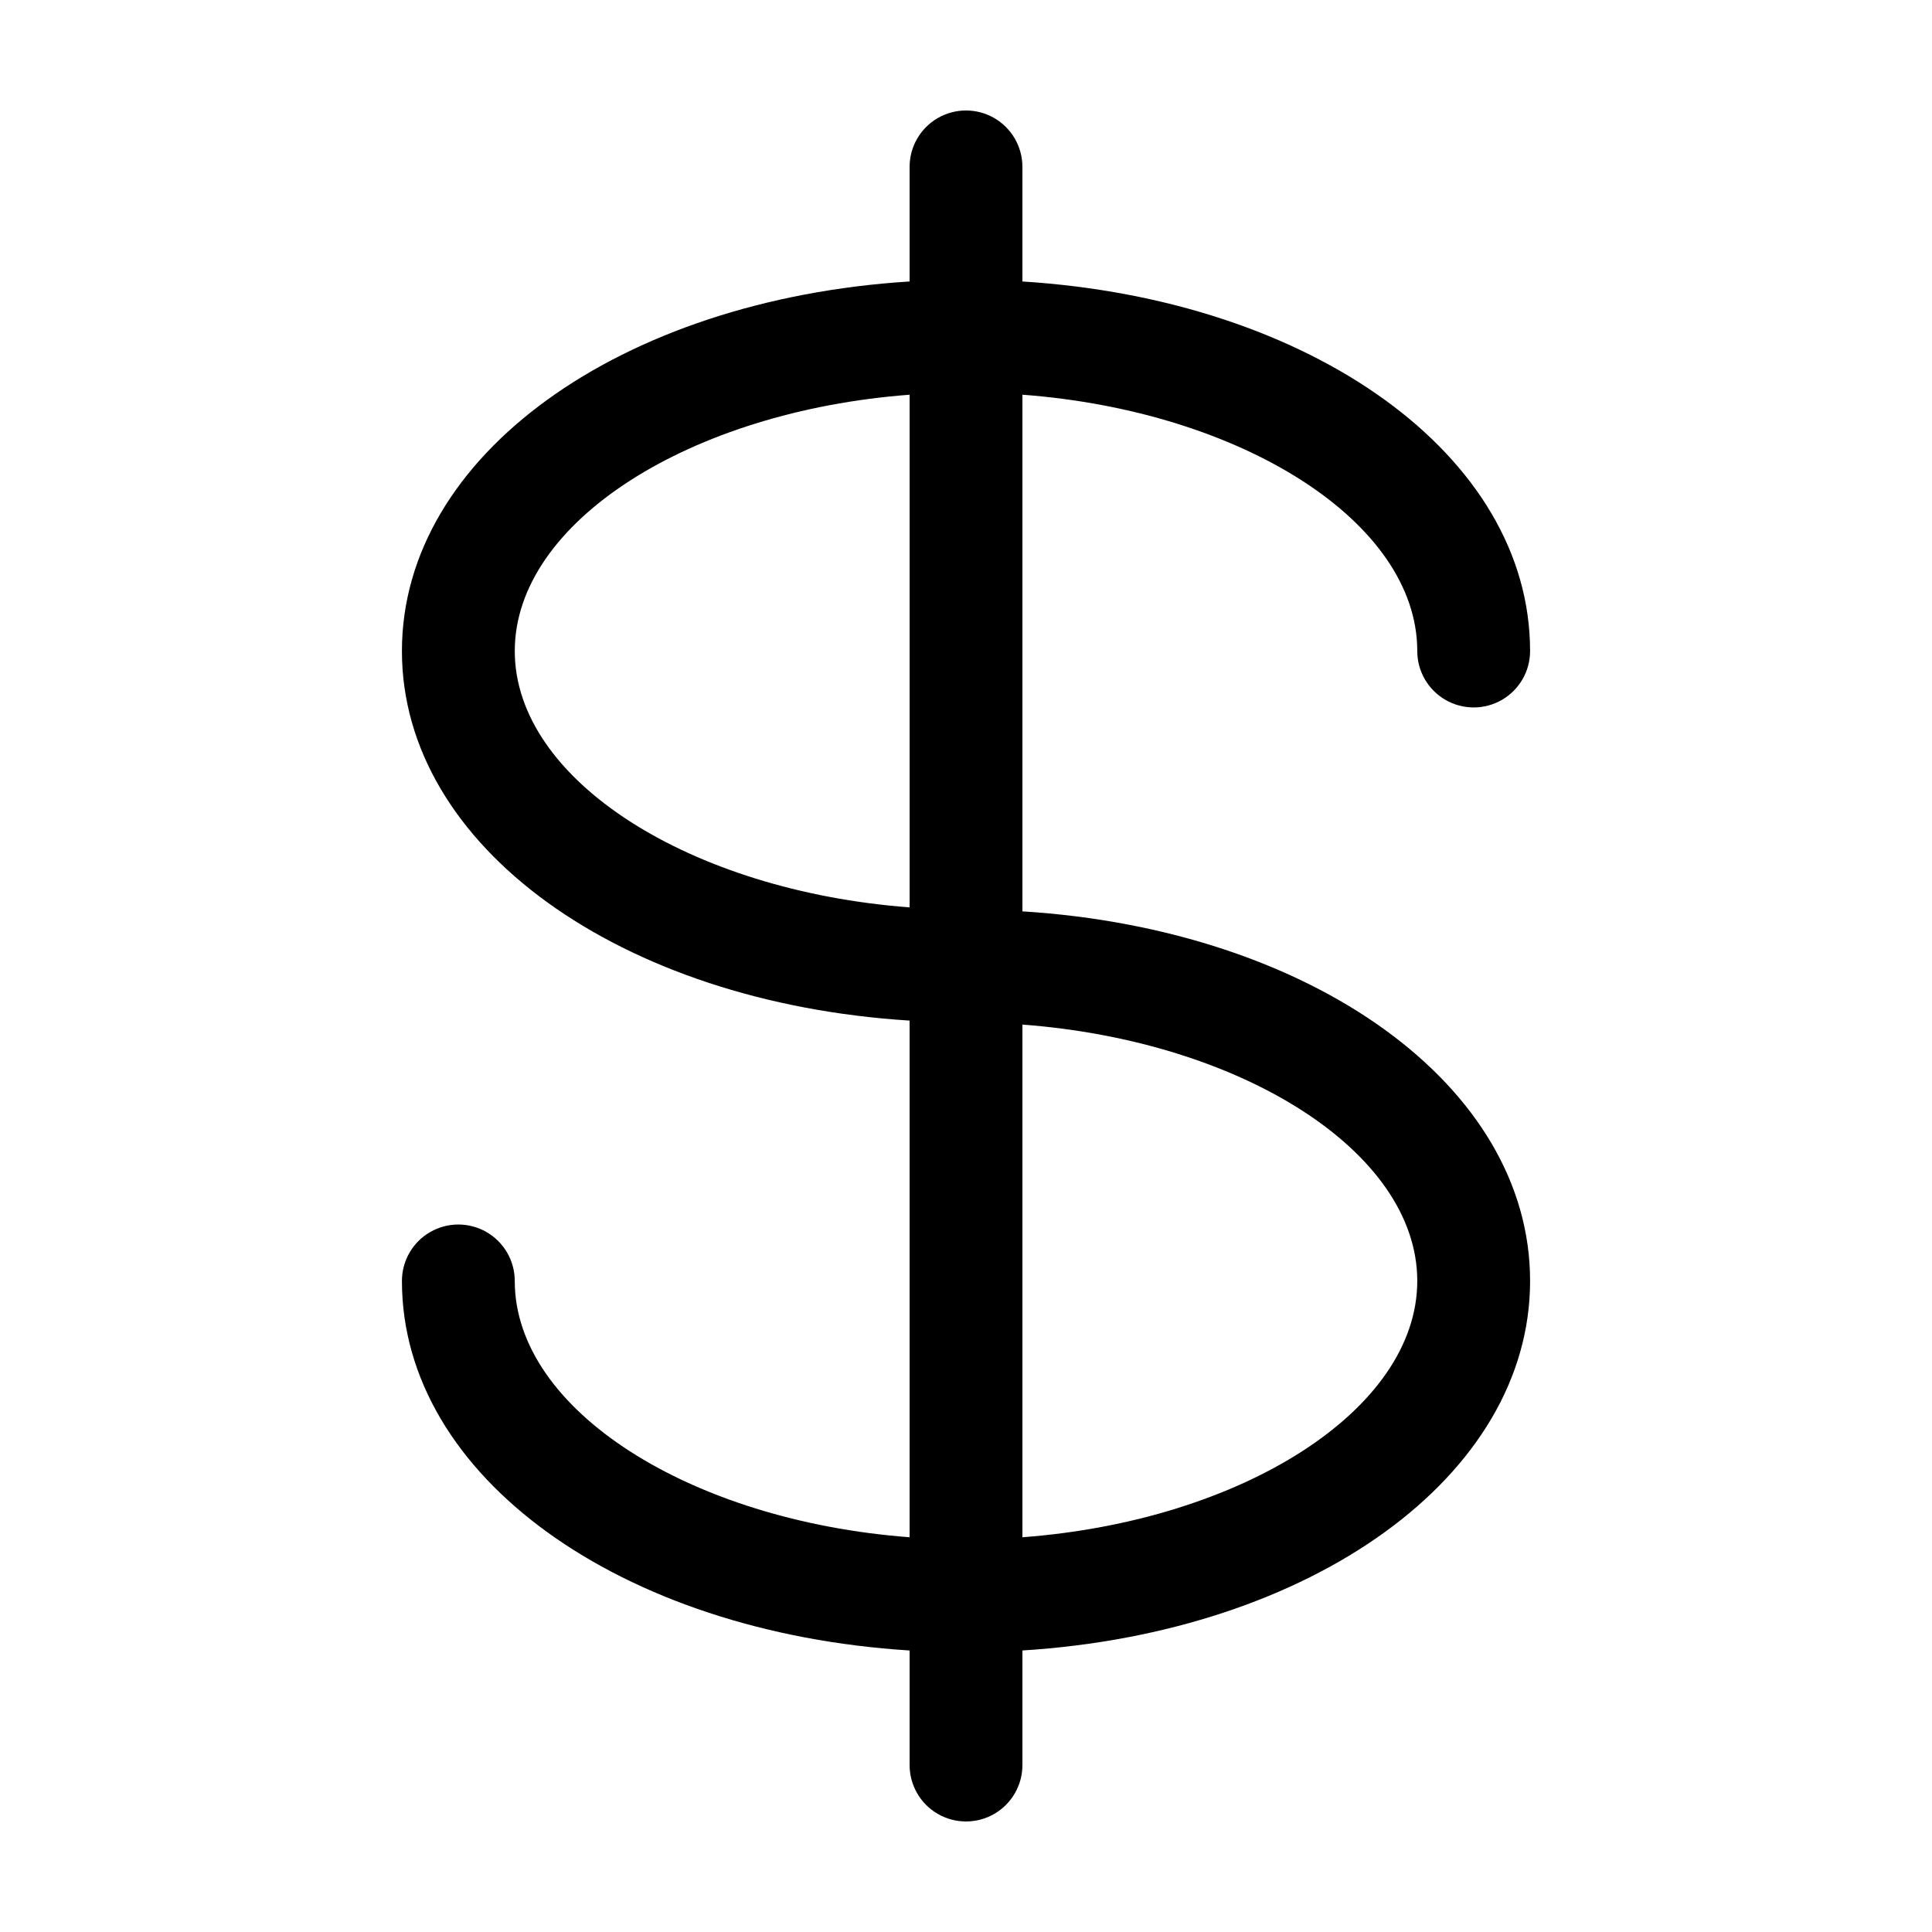
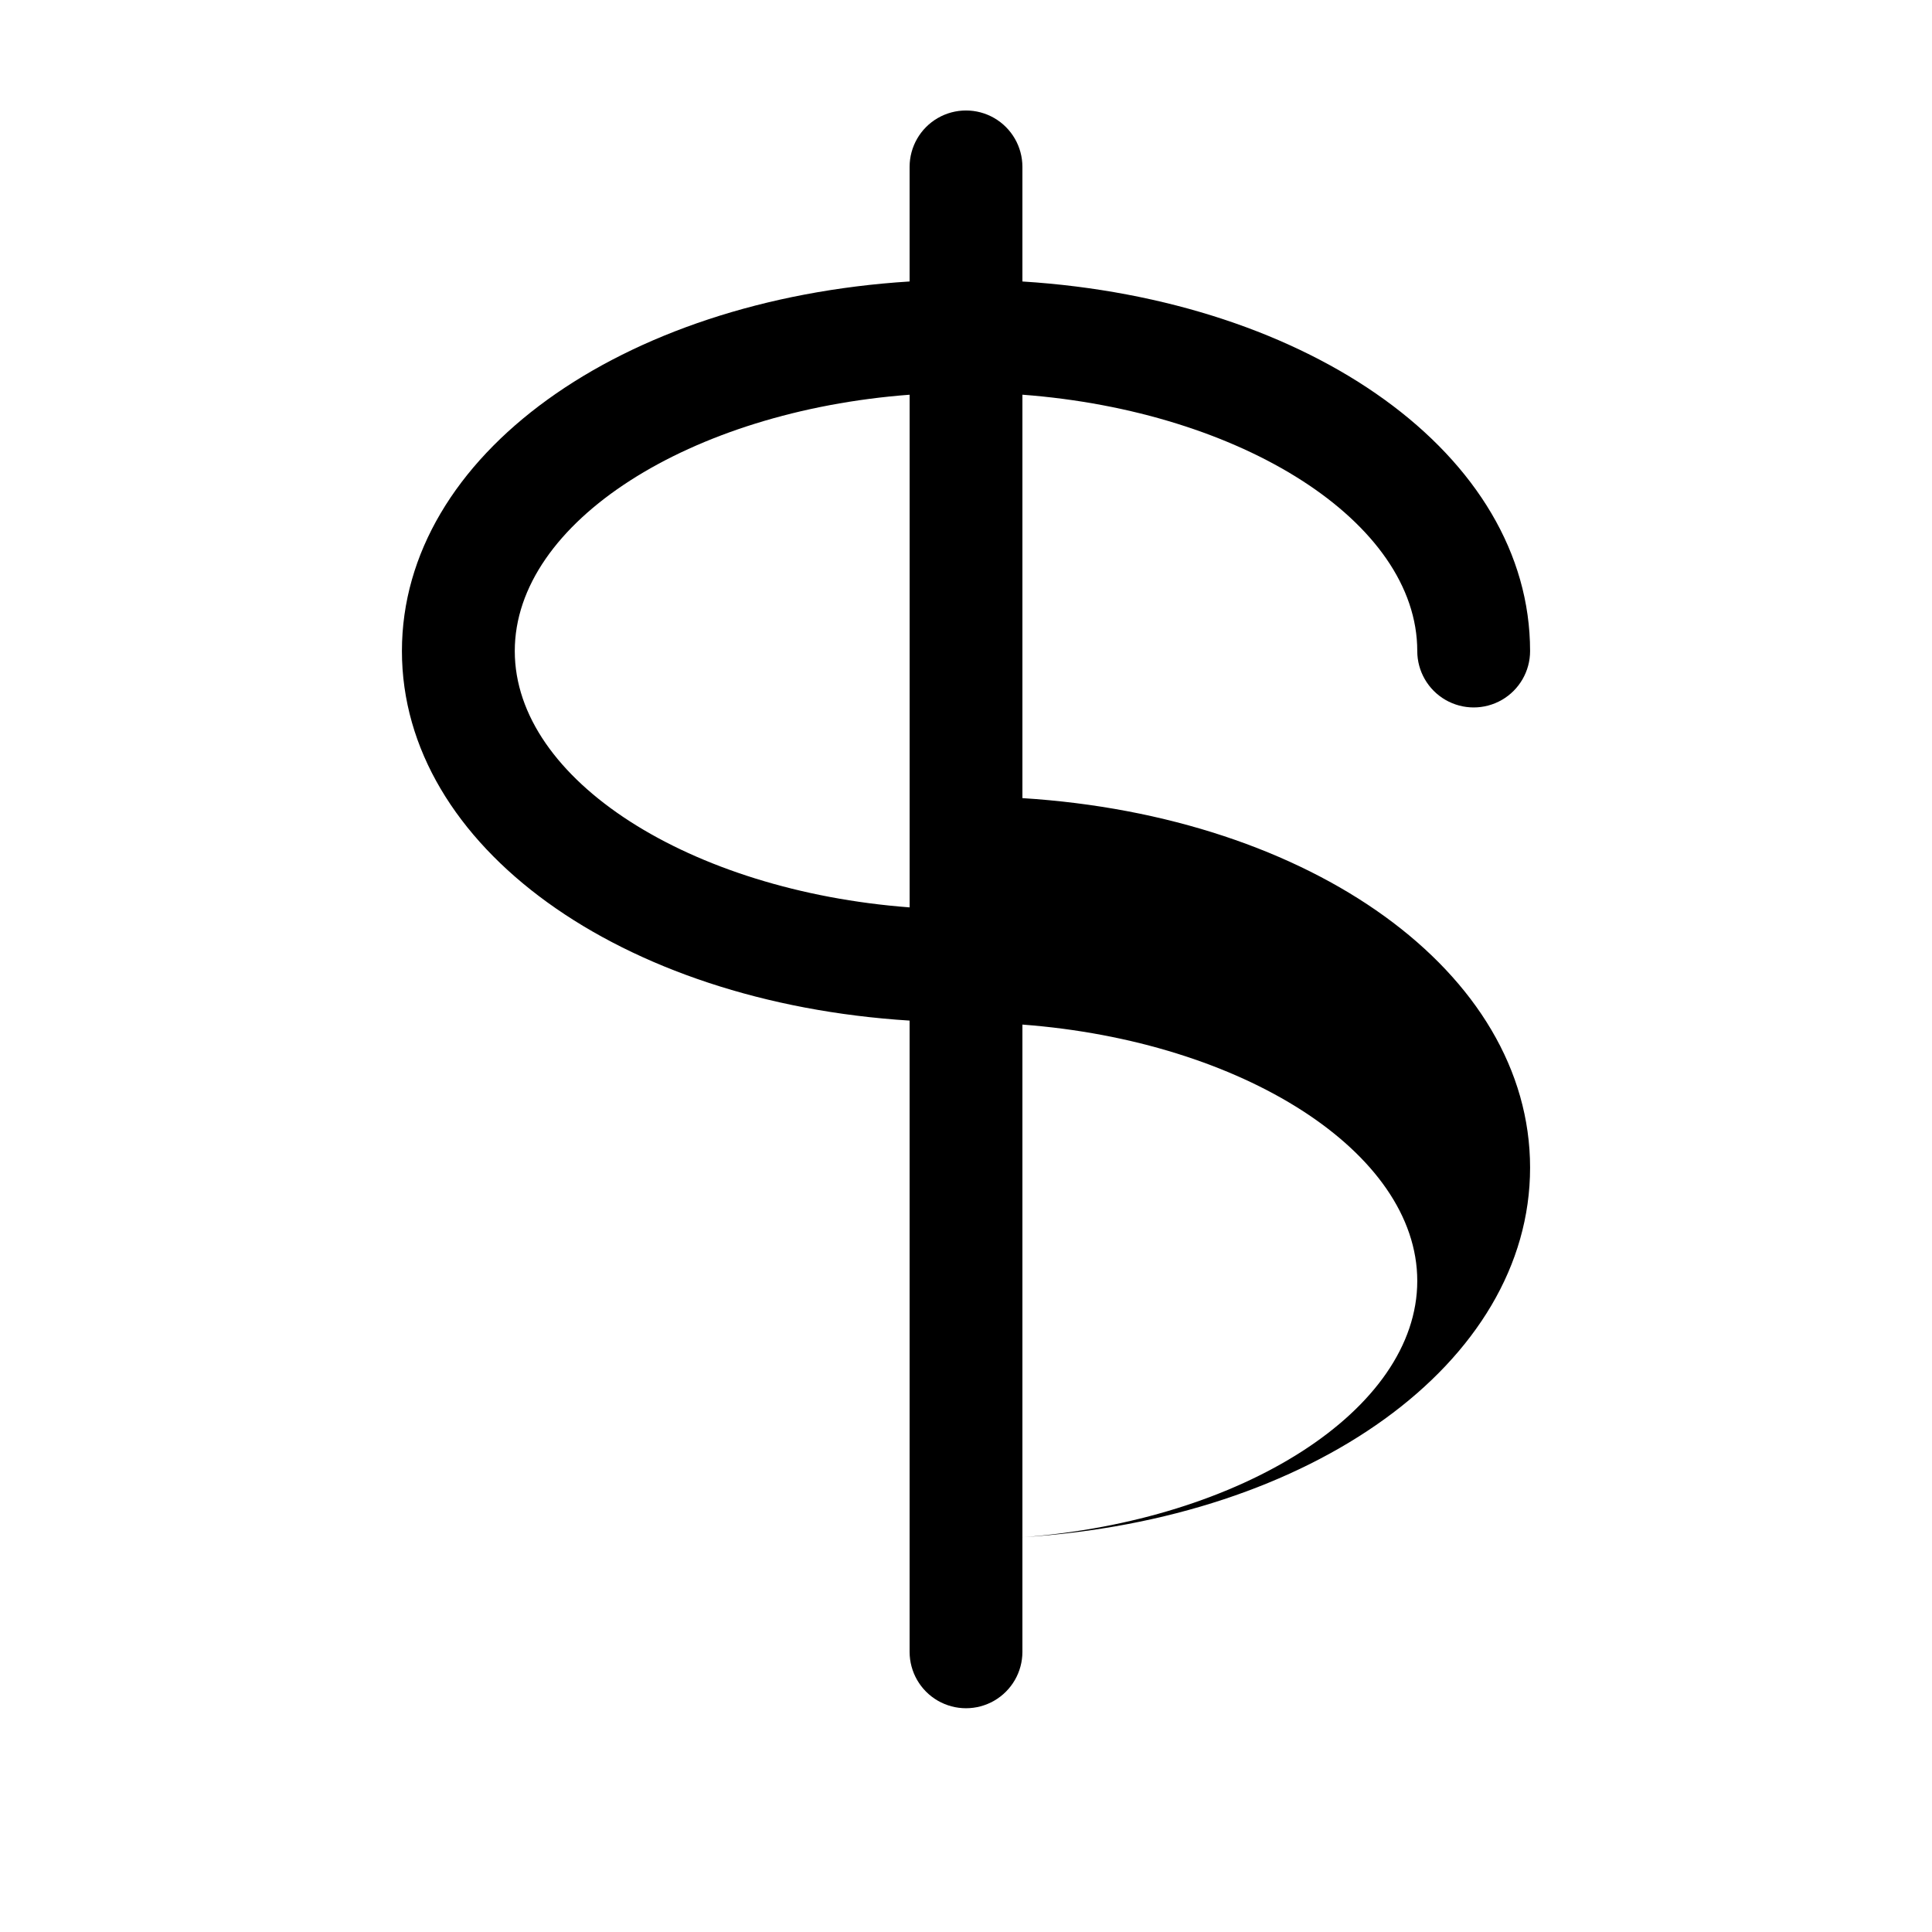
<svg xmlns="http://www.w3.org/2000/svg" fill="#000000" width="800px" height="800px" version="1.1" viewBox="144 144 512 512">
-   <path d="m414.95 385.52v-136.92c58.07 4.367 104.64 33.691 104.64 67.93v0.004c0 5.34 2.852 10.273 7.477 12.945 4.625 2.668 10.324 2.668 14.949 0 4.625-2.672 7.473-7.606 7.473-12.945 0-51.855-57.988-93.145-134.54-97.938v-30.371c0-5.34-2.848-10.273-7.473-12.945-4.625-2.668-10.324-2.668-14.949 0-4.625 2.672-7.473 7.606-7.473 12.945v30.367c-76.547 4.789-134.54 46.082-134.54 97.938 0 51.859 57.988 93.148 134.54 97.938v136.92c-58.07-4.367-104.64-33.691-104.64-67.93 0-5.344-2.852-10.277-7.477-12.945-4.625-2.672-10.32-2.672-14.945 0-4.625 2.668-7.477 7.602-7.477 12.945 0 51.855 57.988 93.145 134.54 97.938v30.367c0 5.34 2.848 10.273 7.473 12.945 4.625 2.668 10.324 2.668 14.949 0 4.625-2.672 7.473-7.606 7.473-12.945v-30.371c76.547-4.789 134.54-46.082 134.54-97.938 0-51.852-57.988-93.145-134.54-97.934zm-134.53-68.984c0-34.242 46.566-63.562 104.64-67.93v135.86c-58.07-4.371-104.64-33.695-104.64-67.934zm134.53 234.85v-135.86c58.07 4.367 104.64 33.691 104.64 67.93 0 34.242-46.566 63.566-104.64 67.934z" />
+   <path d="m414.95 385.52v-136.92c58.07 4.367 104.64 33.691 104.64 67.93v0.004c0 5.34 2.852 10.273 7.477 12.945 4.625 2.668 10.324 2.668 14.949 0 4.625-2.672 7.473-7.606 7.473-12.945 0-51.855-57.988-93.145-134.54-97.938v-30.371c0-5.34-2.848-10.273-7.473-12.945-4.625-2.668-10.324-2.668-14.949 0-4.625 2.672-7.473 7.606-7.473 12.945v30.367c-76.547 4.789-134.54 46.082-134.54 97.938 0 51.859 57.988 93.148 134.54 97.938v136.92v30.367c0 5.34 2.848 10.273 7.473 12.945 4.625 2.668 10.324 2.668 14.949 0 4.625-2.672 7.473-7.606 7.473-12.945v-30.371c76.547-4.789 134.54-46.082 134.54-97.938 0-51.852-57.988-93.145-134.54-97.934zm-134.53-68.984c0-34.242 46.566-63.562 104.64-67.93v135.86c-58.07-4.371-104.64-33.695-104.64-67.934zm134.53 234.85v-135.86c58.07 4.367 104.64 33.691 104.64 67.93 0 34.242-46.566 63.566-104.64 67.934z" />
</svg>